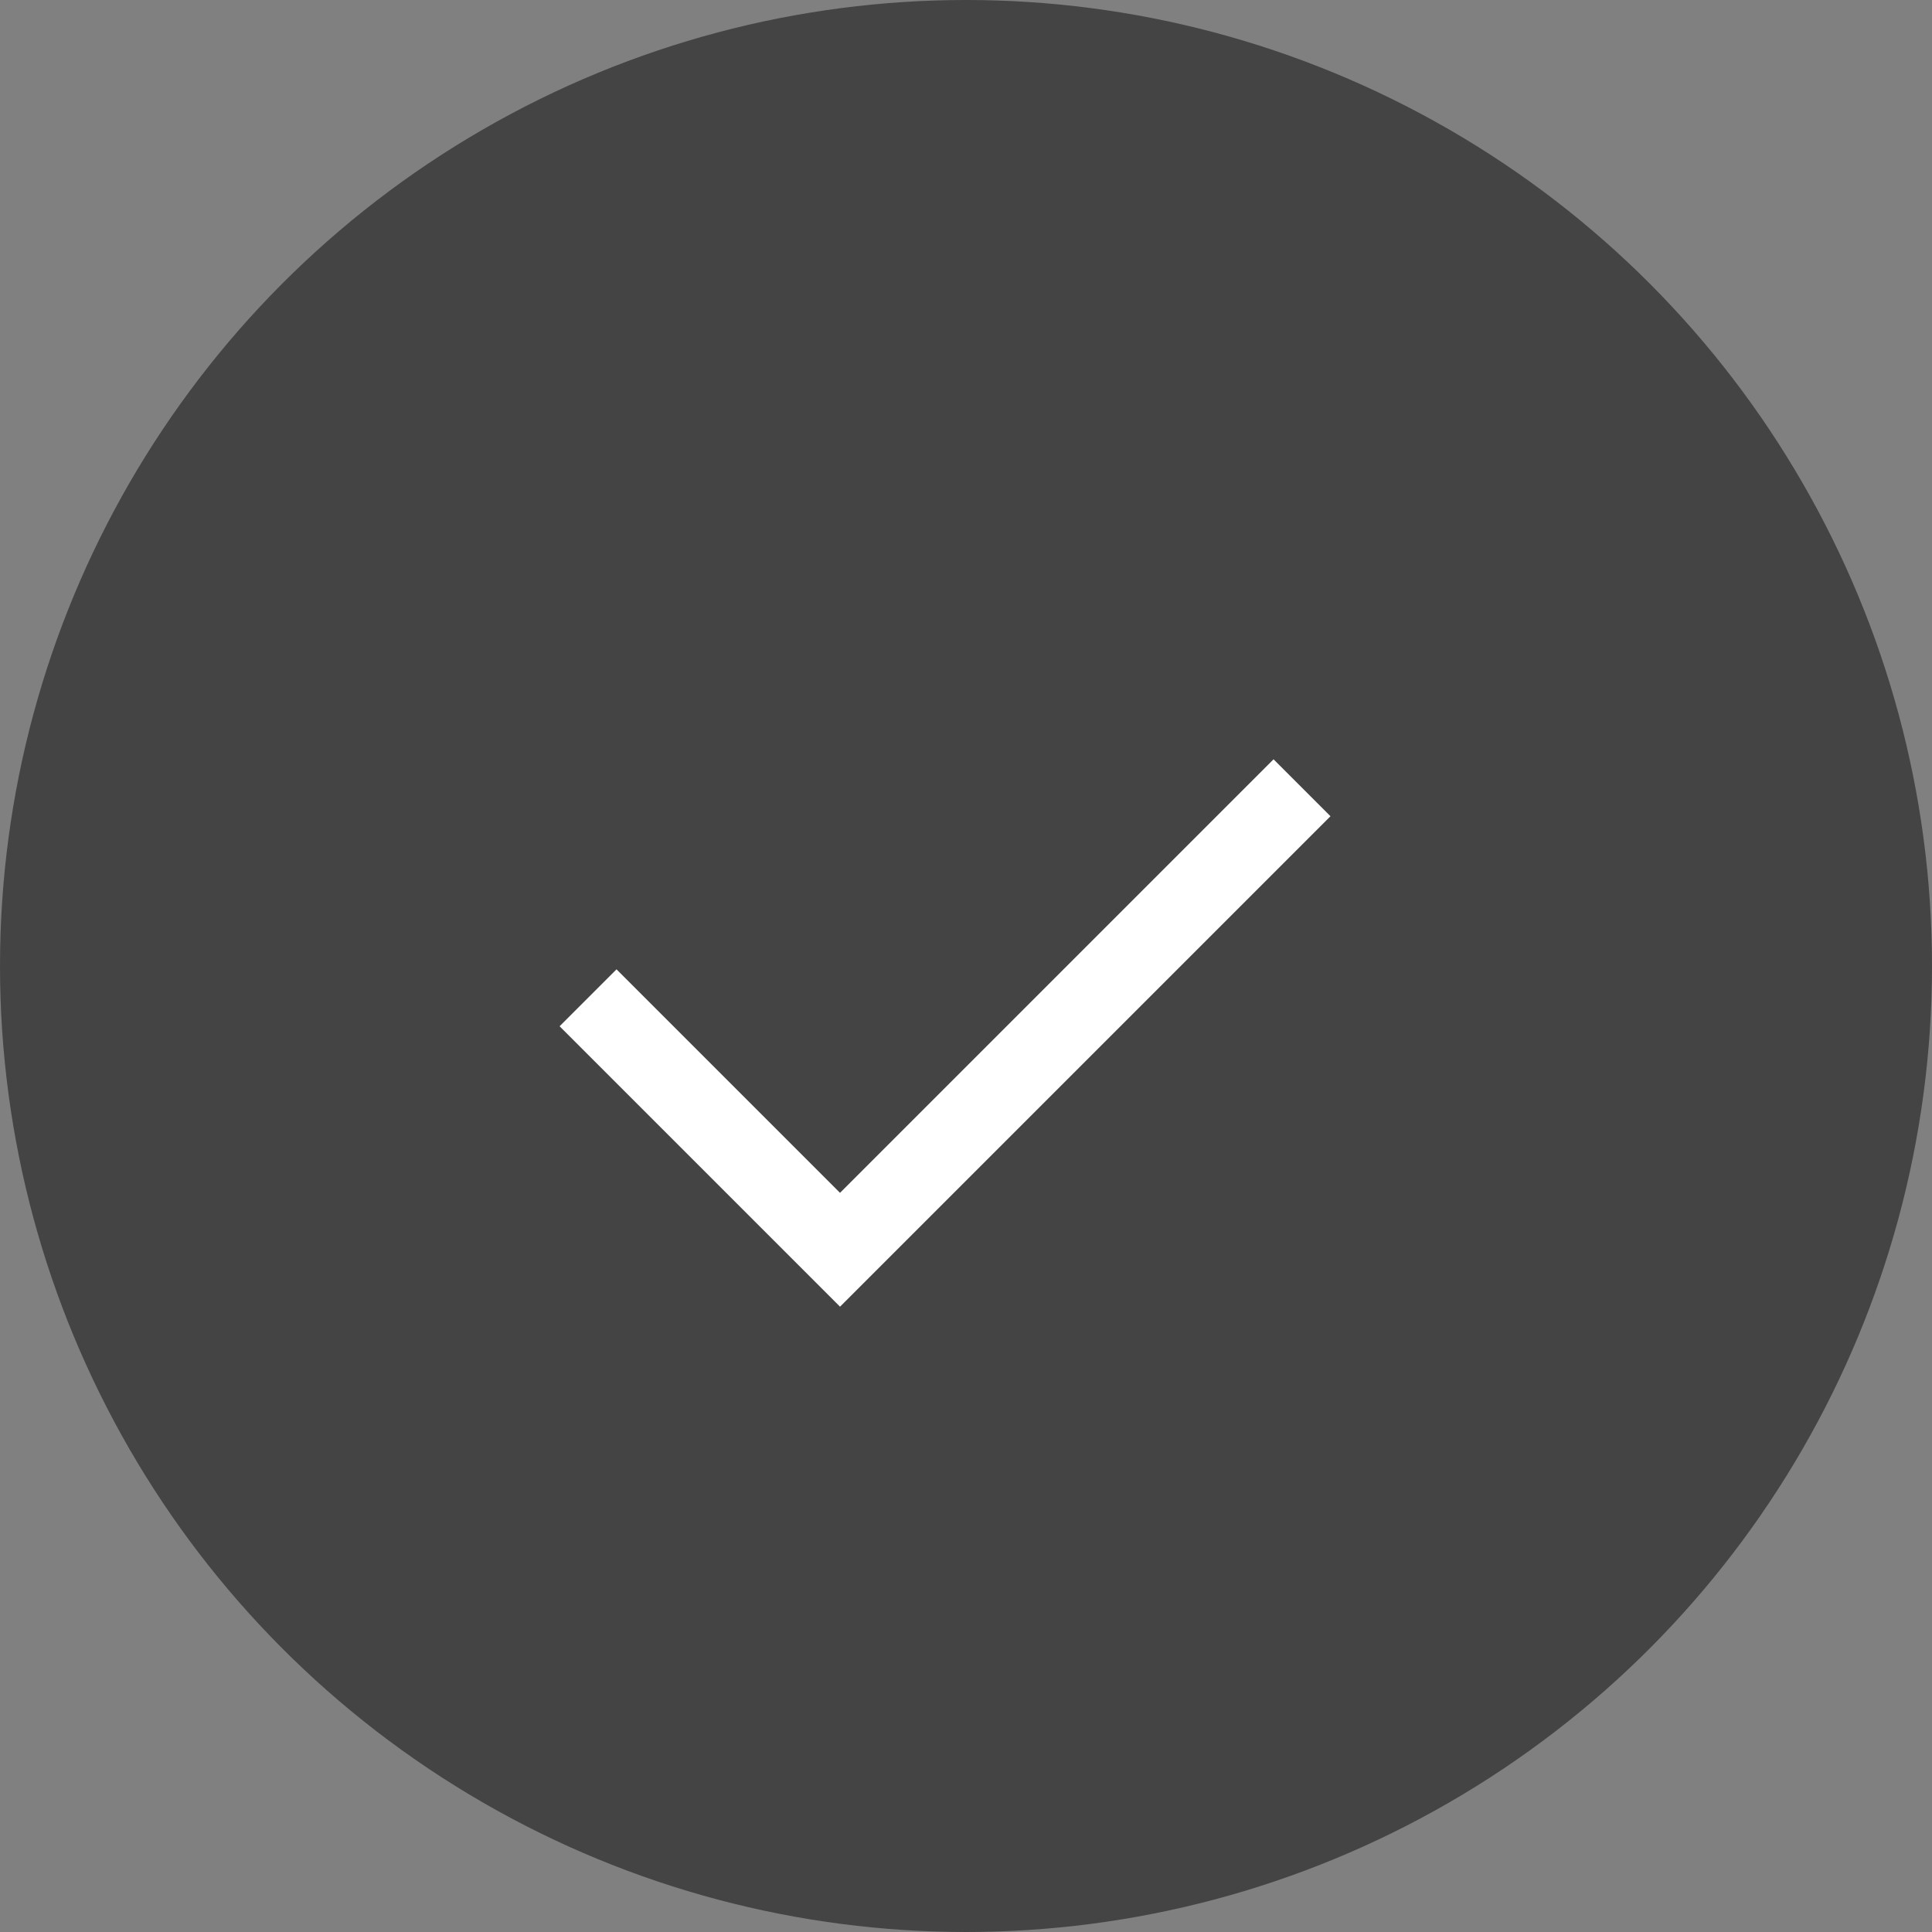
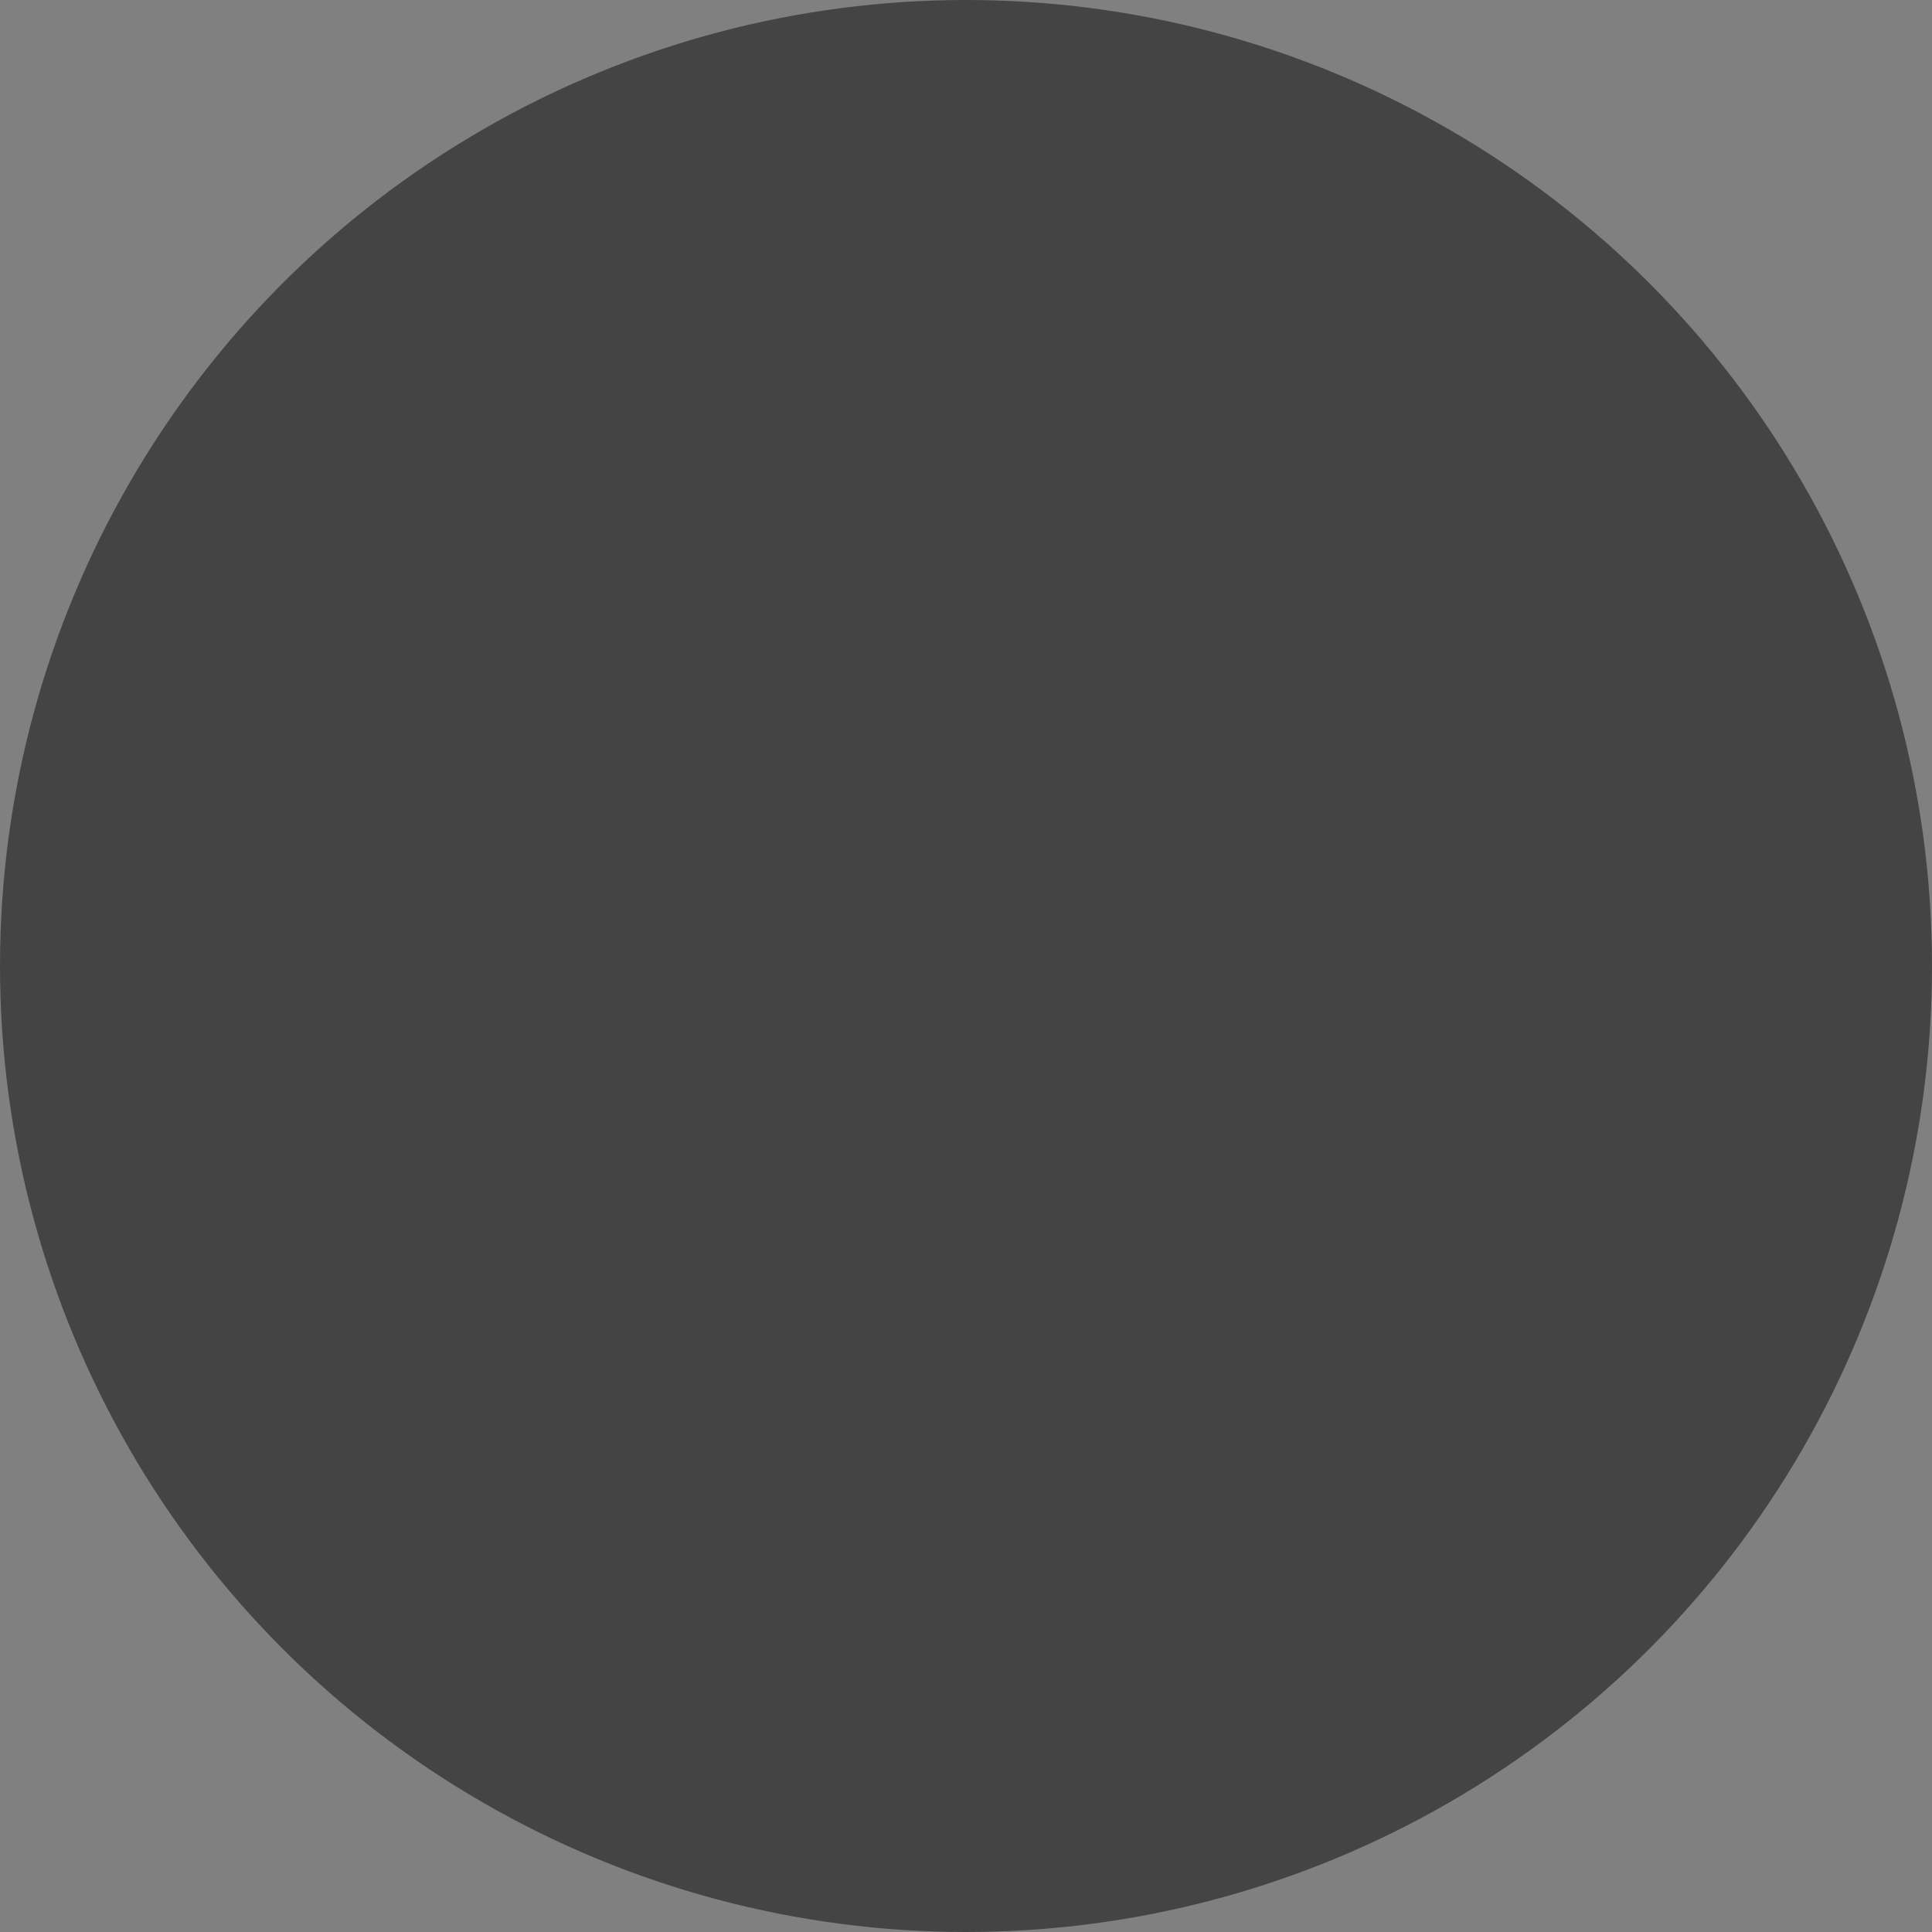
<svg xmlns="http://www.w3.org/2000/svg" fill="none" height="24" viewBox="0 0 24 24" width="24">
  <rect x="0" y="0" width="24" height="24" fill="#808080" stroke="none" />
  <circle cx="12" cy="12" fill="#444" r="12" />
-   <path d="m7.305 12.395 3.13 3.13 5.739-5.739" stroke="#fff" />
</svg>